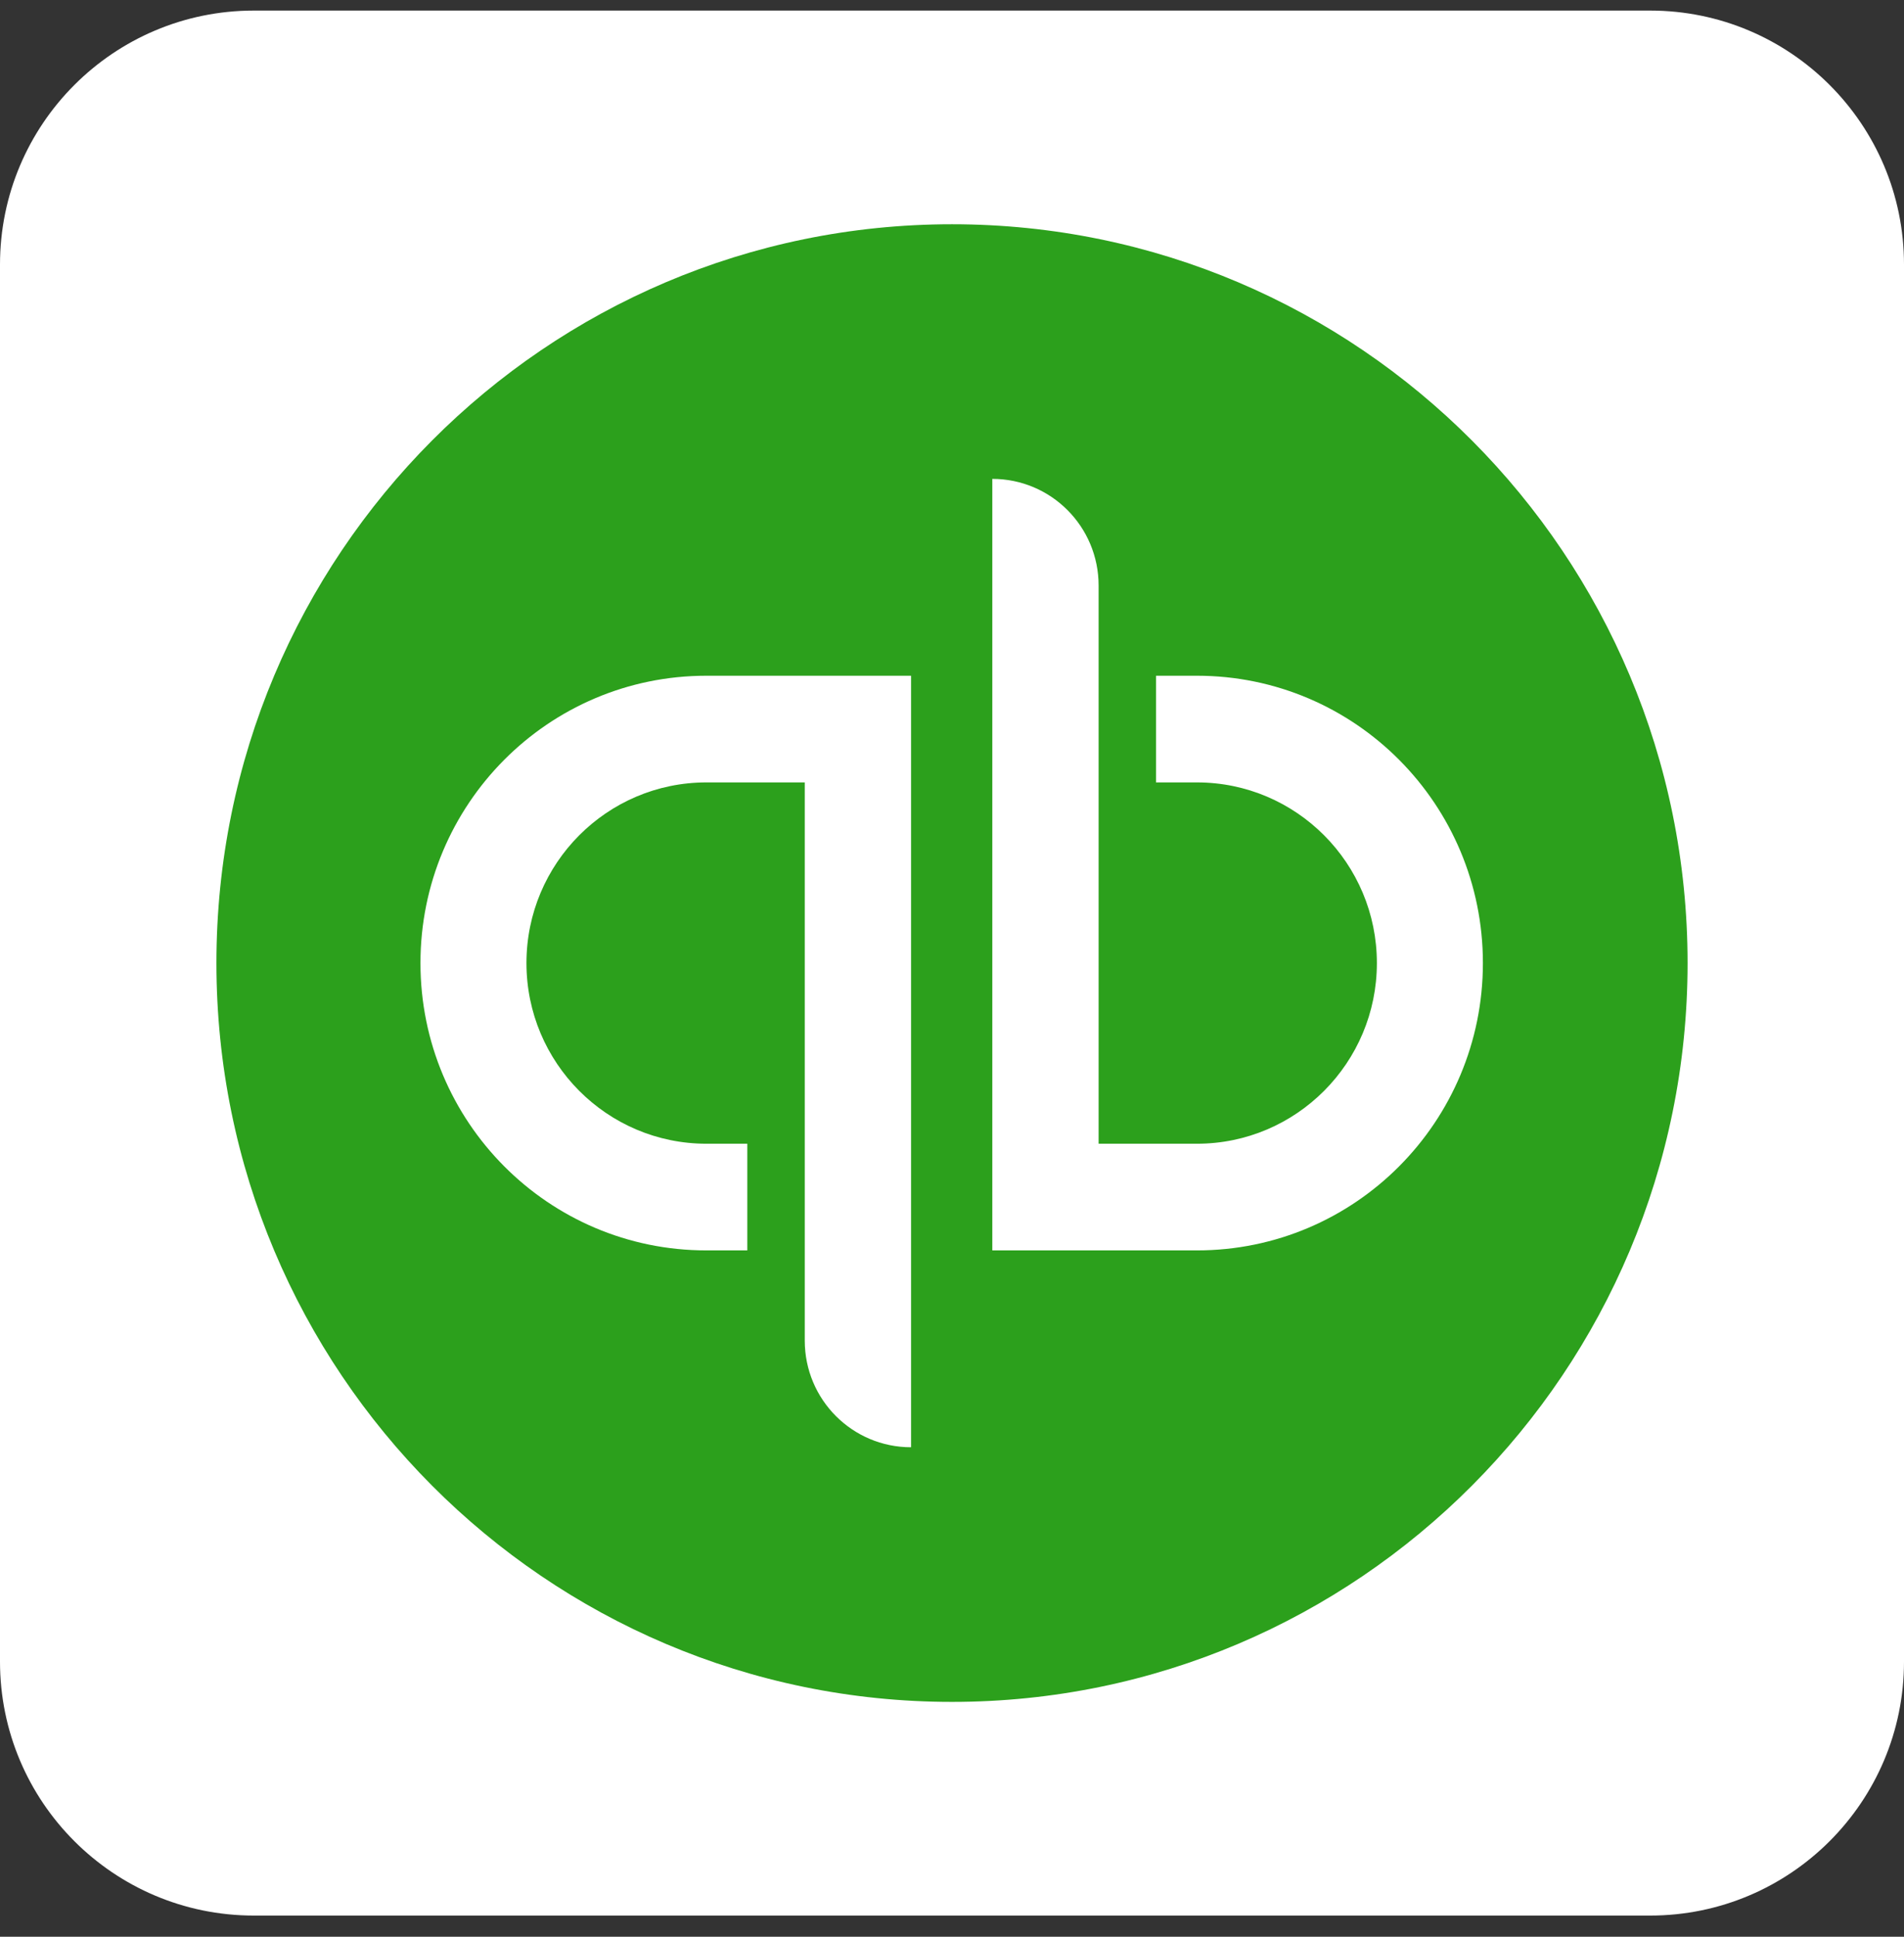
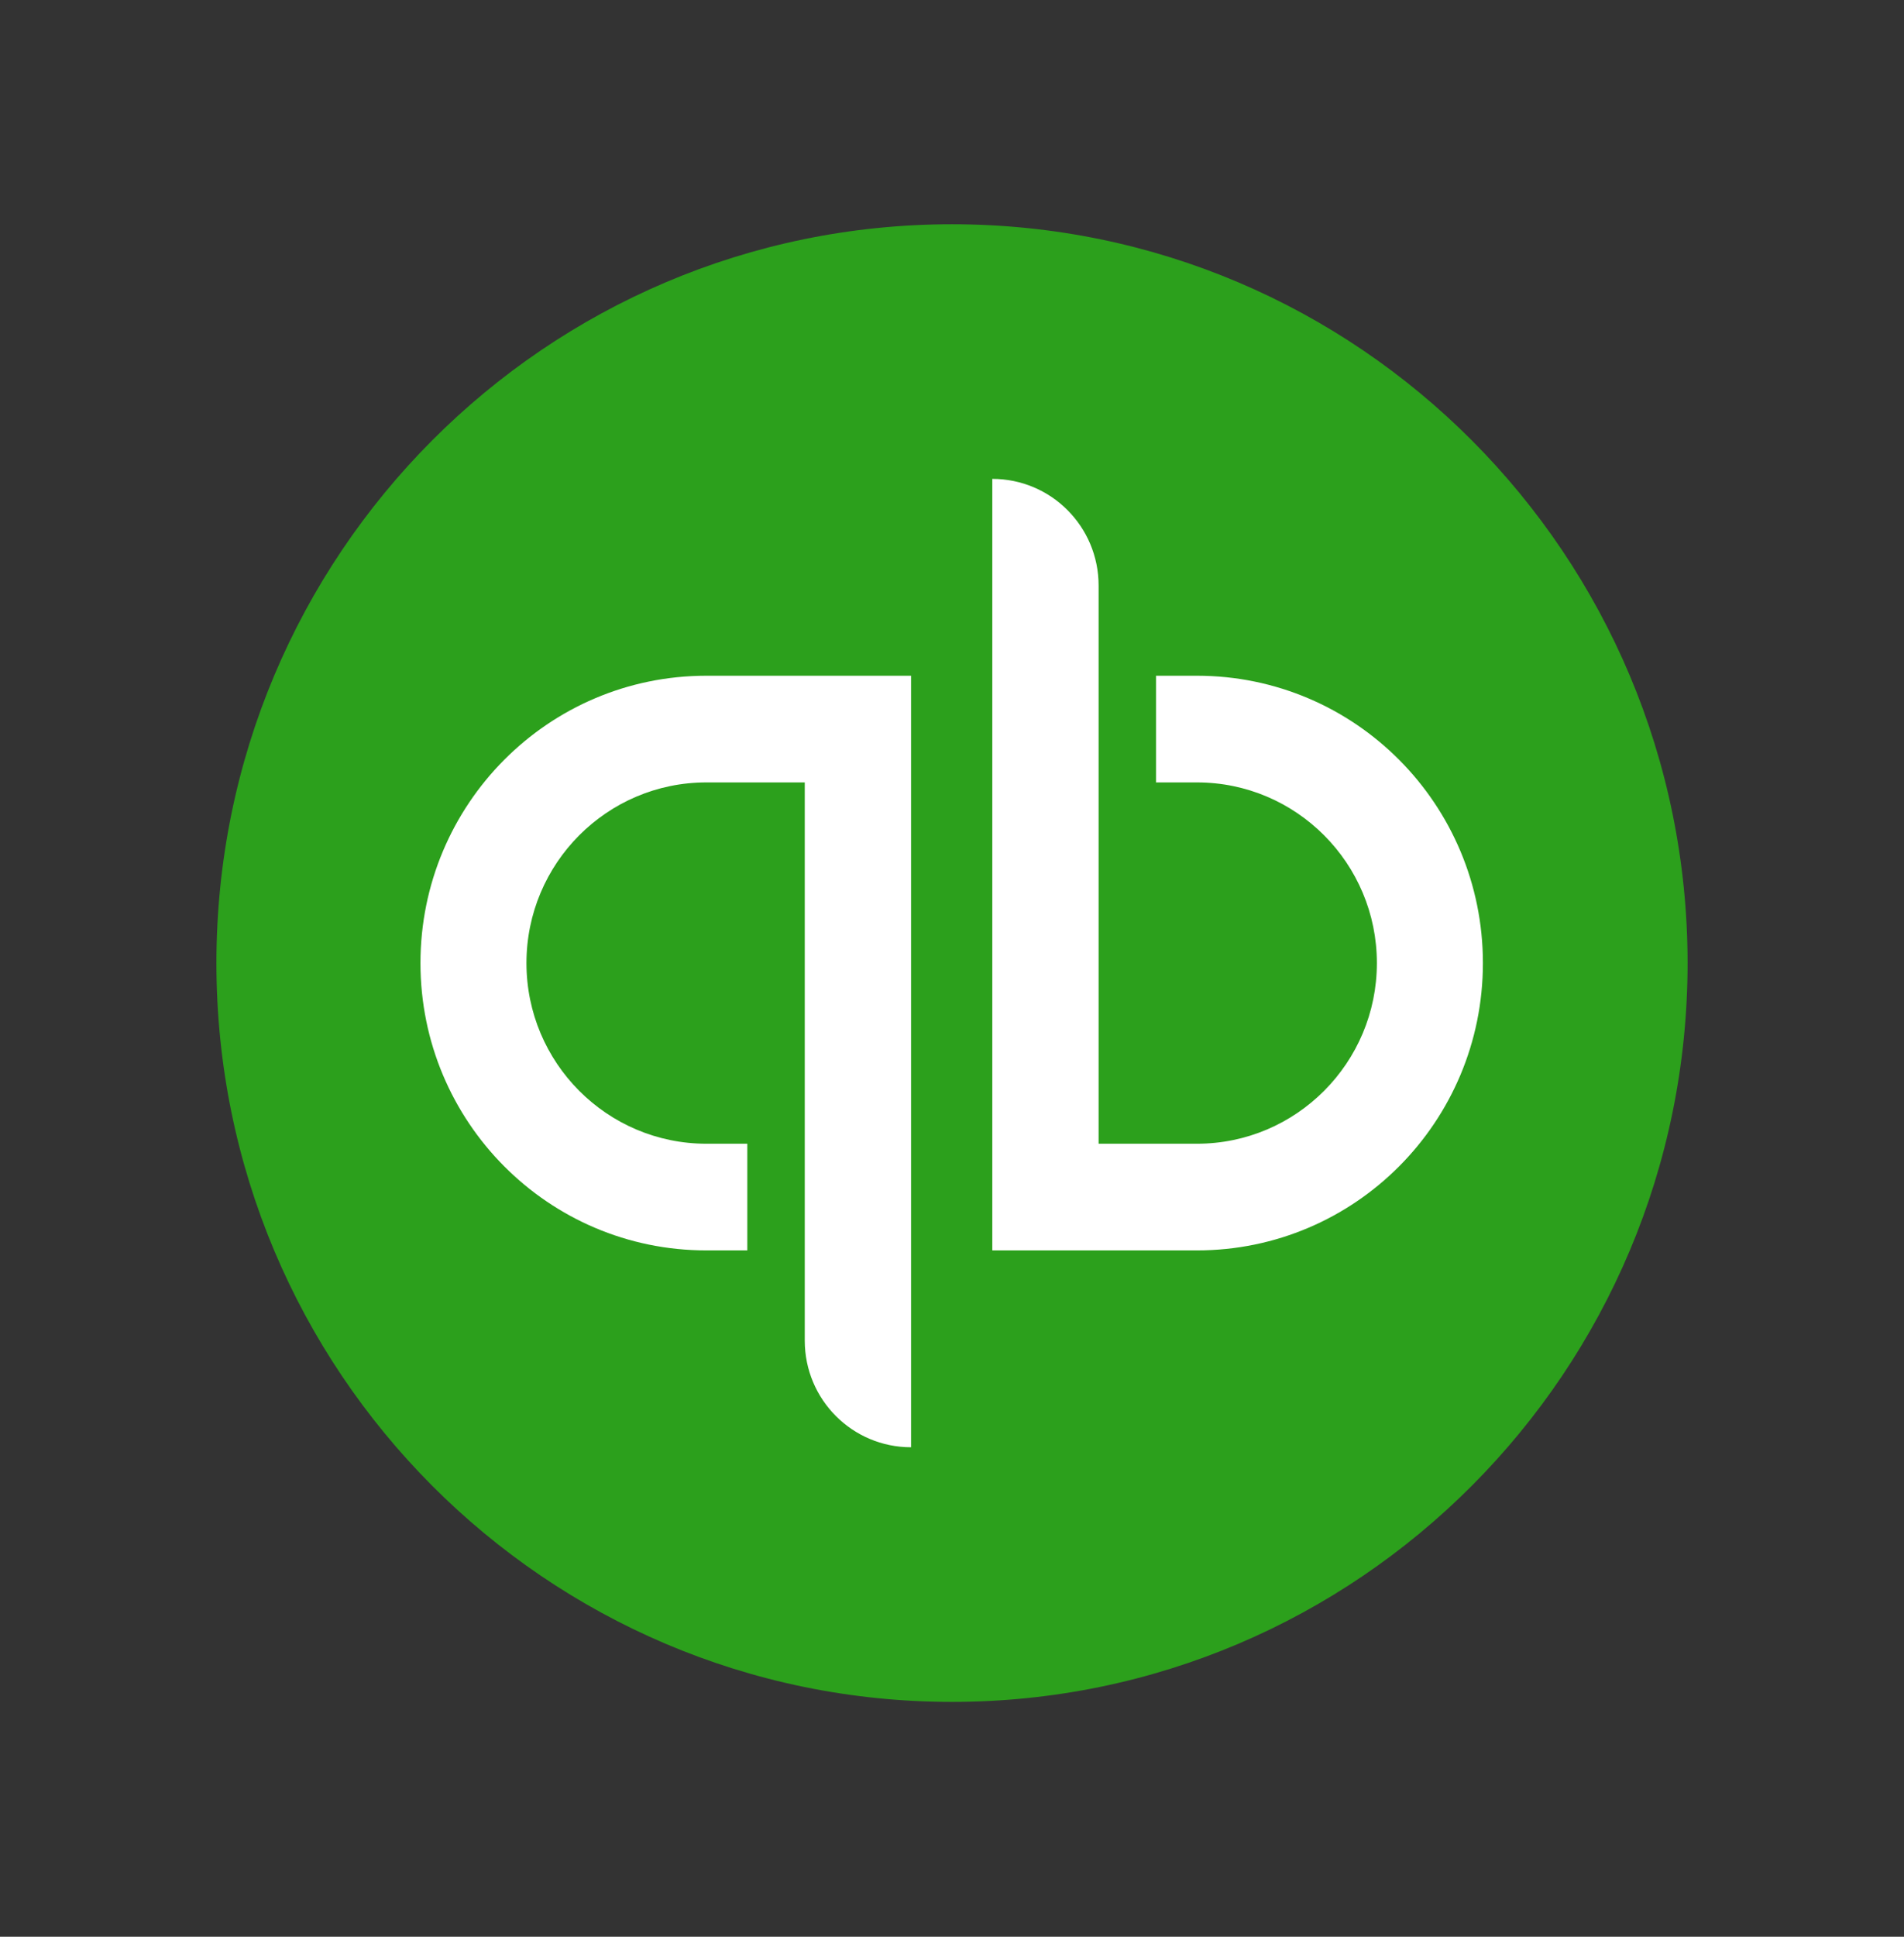
<svg xmlns="http://www.w3.org/2000/svg" width="60" height="61" viewBox="0 0 60 61" fill="none">
  <rect x="0" y="0" width="60" height="61" fill="#333333" stroke="none" />
-   <path d="M52 0.333H8C3.582 0.333 0 3.915 0 8.333V52.333C0 56.751 3.582 60.333 8 60.333H52C56.418 60.333 60 56.751 60 52.333V8.333C60 3.915 56.418 0.333 52 0.333Z" fill="white" />
  <path d="M30 53.603C42.8 53.603 53.18 43.183 53.18 30.333C53.18 17.483 42.8 7.063 30 7.063C17.2 7.063 6.82 17.483 6.82 30.333C6.82 43.183 17.2 53.603 30 53.603Z" fill="#2CA01C" />
  <path d="M22.26 21.283C17.28 21.283 13.25 25.333 13.25 30.333C13.25 35.333 17.28 39.383 22.26 39.383H23.55V36.023H22.26C19.13 36.023 16.59 33.473 16.59 30.333C16.59 27.193 19.13 24.643 22.26 24.643H25.36V42.223C25.36 44.083 26.86 45.583 28.71 45.583V21.283H22.27H22.26Z" fill="white" />
  <path d="M37.719 39.383C42.7 39.383 46.73 35.333 46.73 30.333C46.73 25.333 42.7 21.283 37.719 21.283H36.429V24.643H37.719C40.849 24.643 43.389 27.193 43.389 30.333C43.389 33.473 40.849 36.023 37.719 36.023H34.62V18.443C34.62 16.583 33.12 15.083 31.27 15.083V39.383H37.709H37.719Z" fill="white" />
</svg>